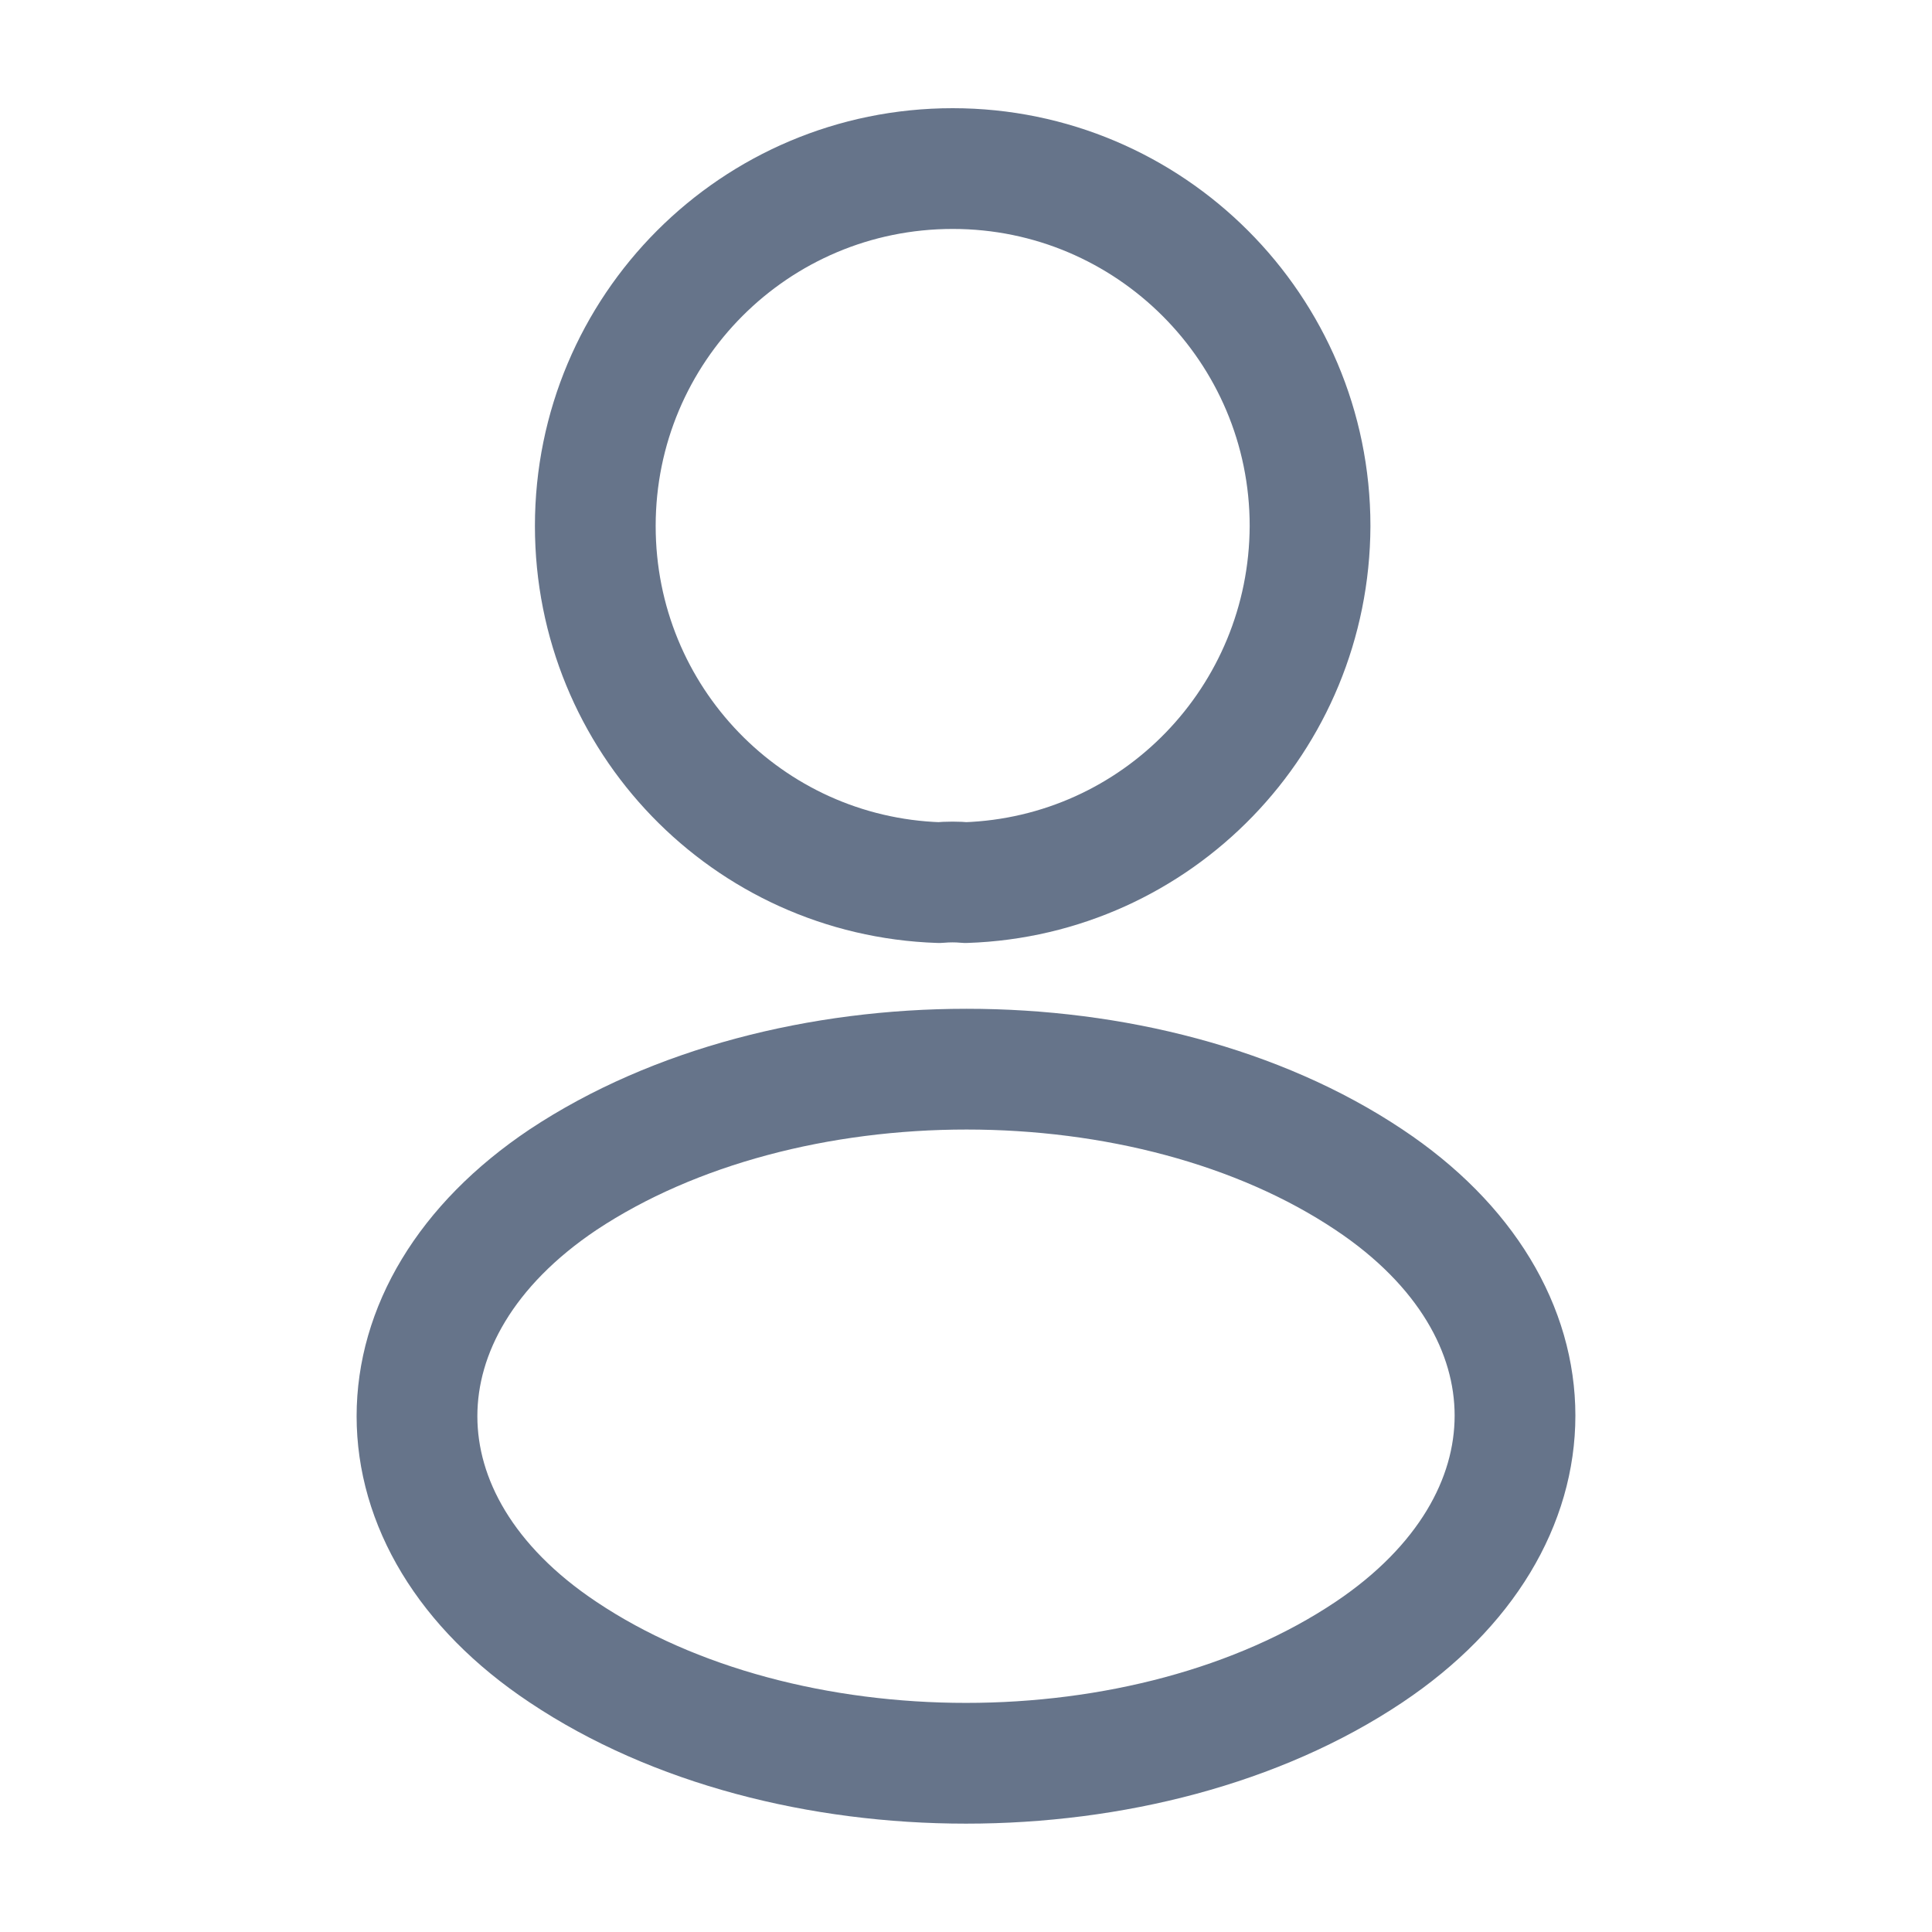
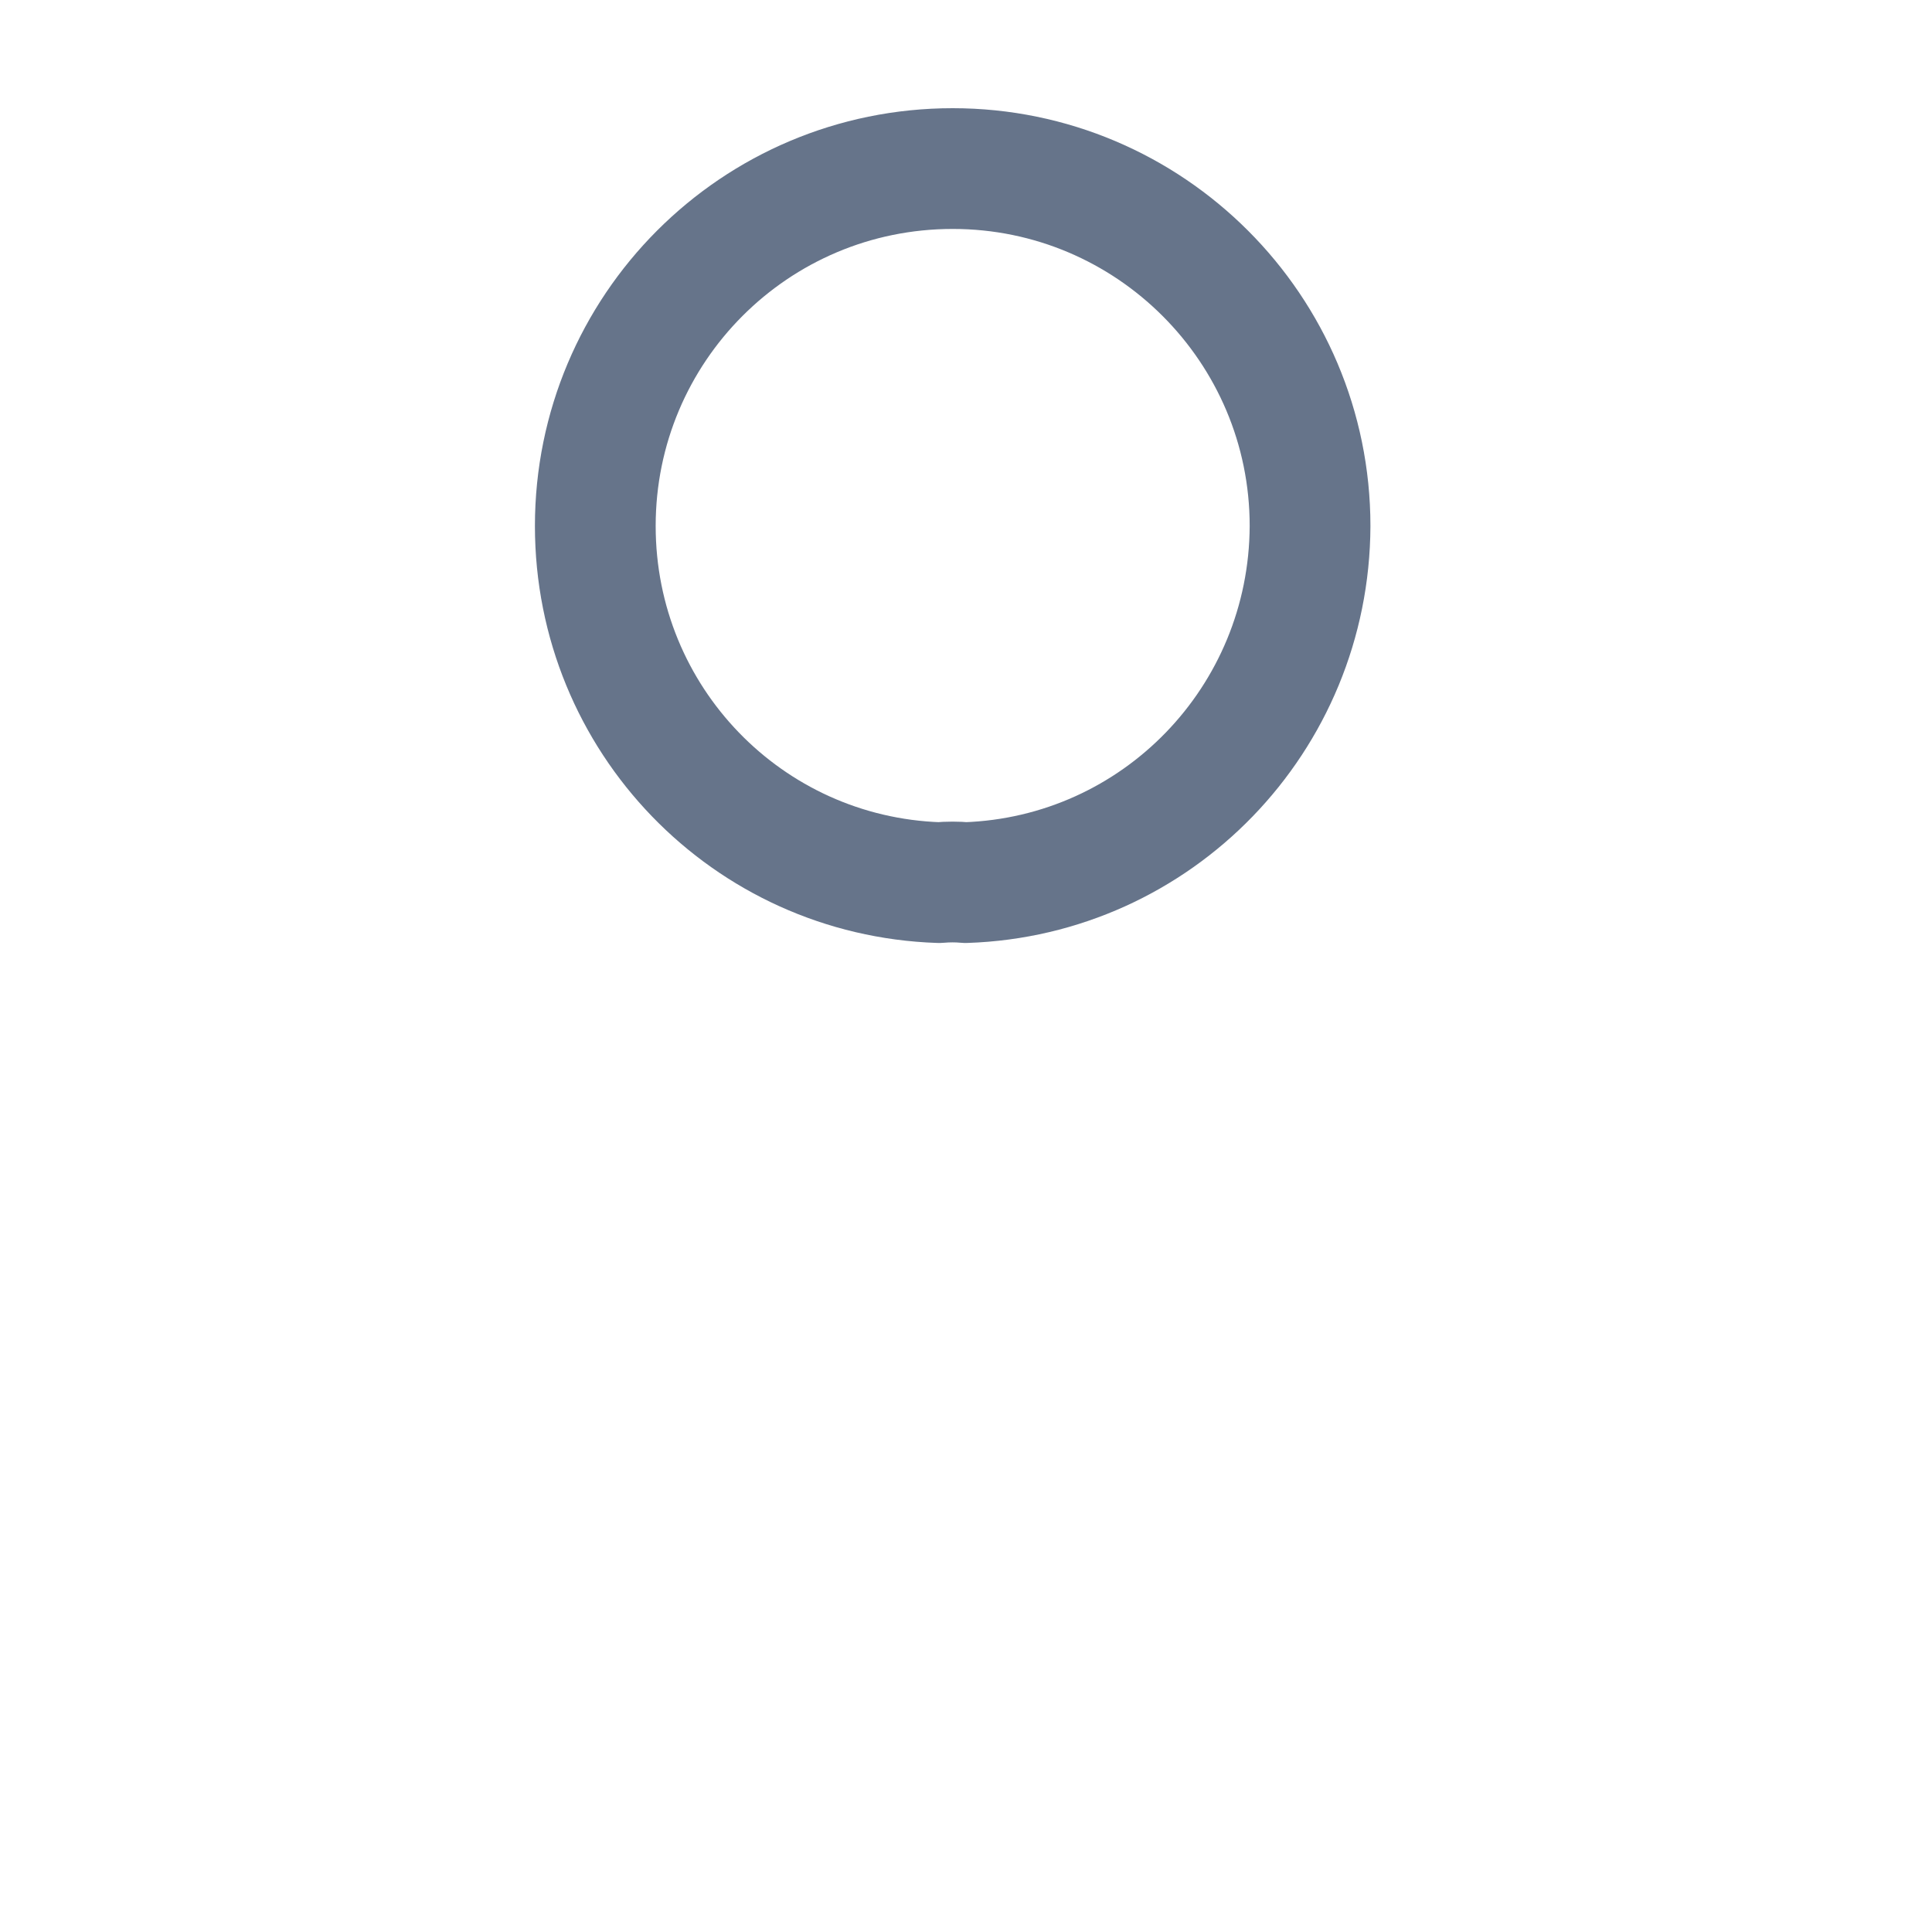
<svg xmlns="http://www.w3.org/2000/svg" width="24" height="24" viewBox="0 0 24 24" fill="none">
  <path d="M11.995 10.964C11.895 10.954 11.774 10.954 11.665 10.964C9.285 10.884 7.395 8.934 7.395 6.534C7.395 4.084 9.375 2.094 11.835 2.094C14.284 2.094 16.274 4.084 16.274 6.534C16.265 8.934 14.374 10.884 11.995 10.964Z" stroke="#66748A" stroke-width="1.5" stroke-linecap="round" stroke-linejoin="round" />
-   <path d="M6.995 14.654C4.575 16.274 4.575 18.914 6.995 20.524C9.745 22.364 14.255 22.364 17.005 20.524C19.425 18.904 19.425 16.264 17.005 14.654C14.265 12.824 9.755 12.824 6.995 14.654Z" stroke="#66748A" stroke-width="1.5" stroke-linecap="round" stroke-linejoin="round" />
</svg>